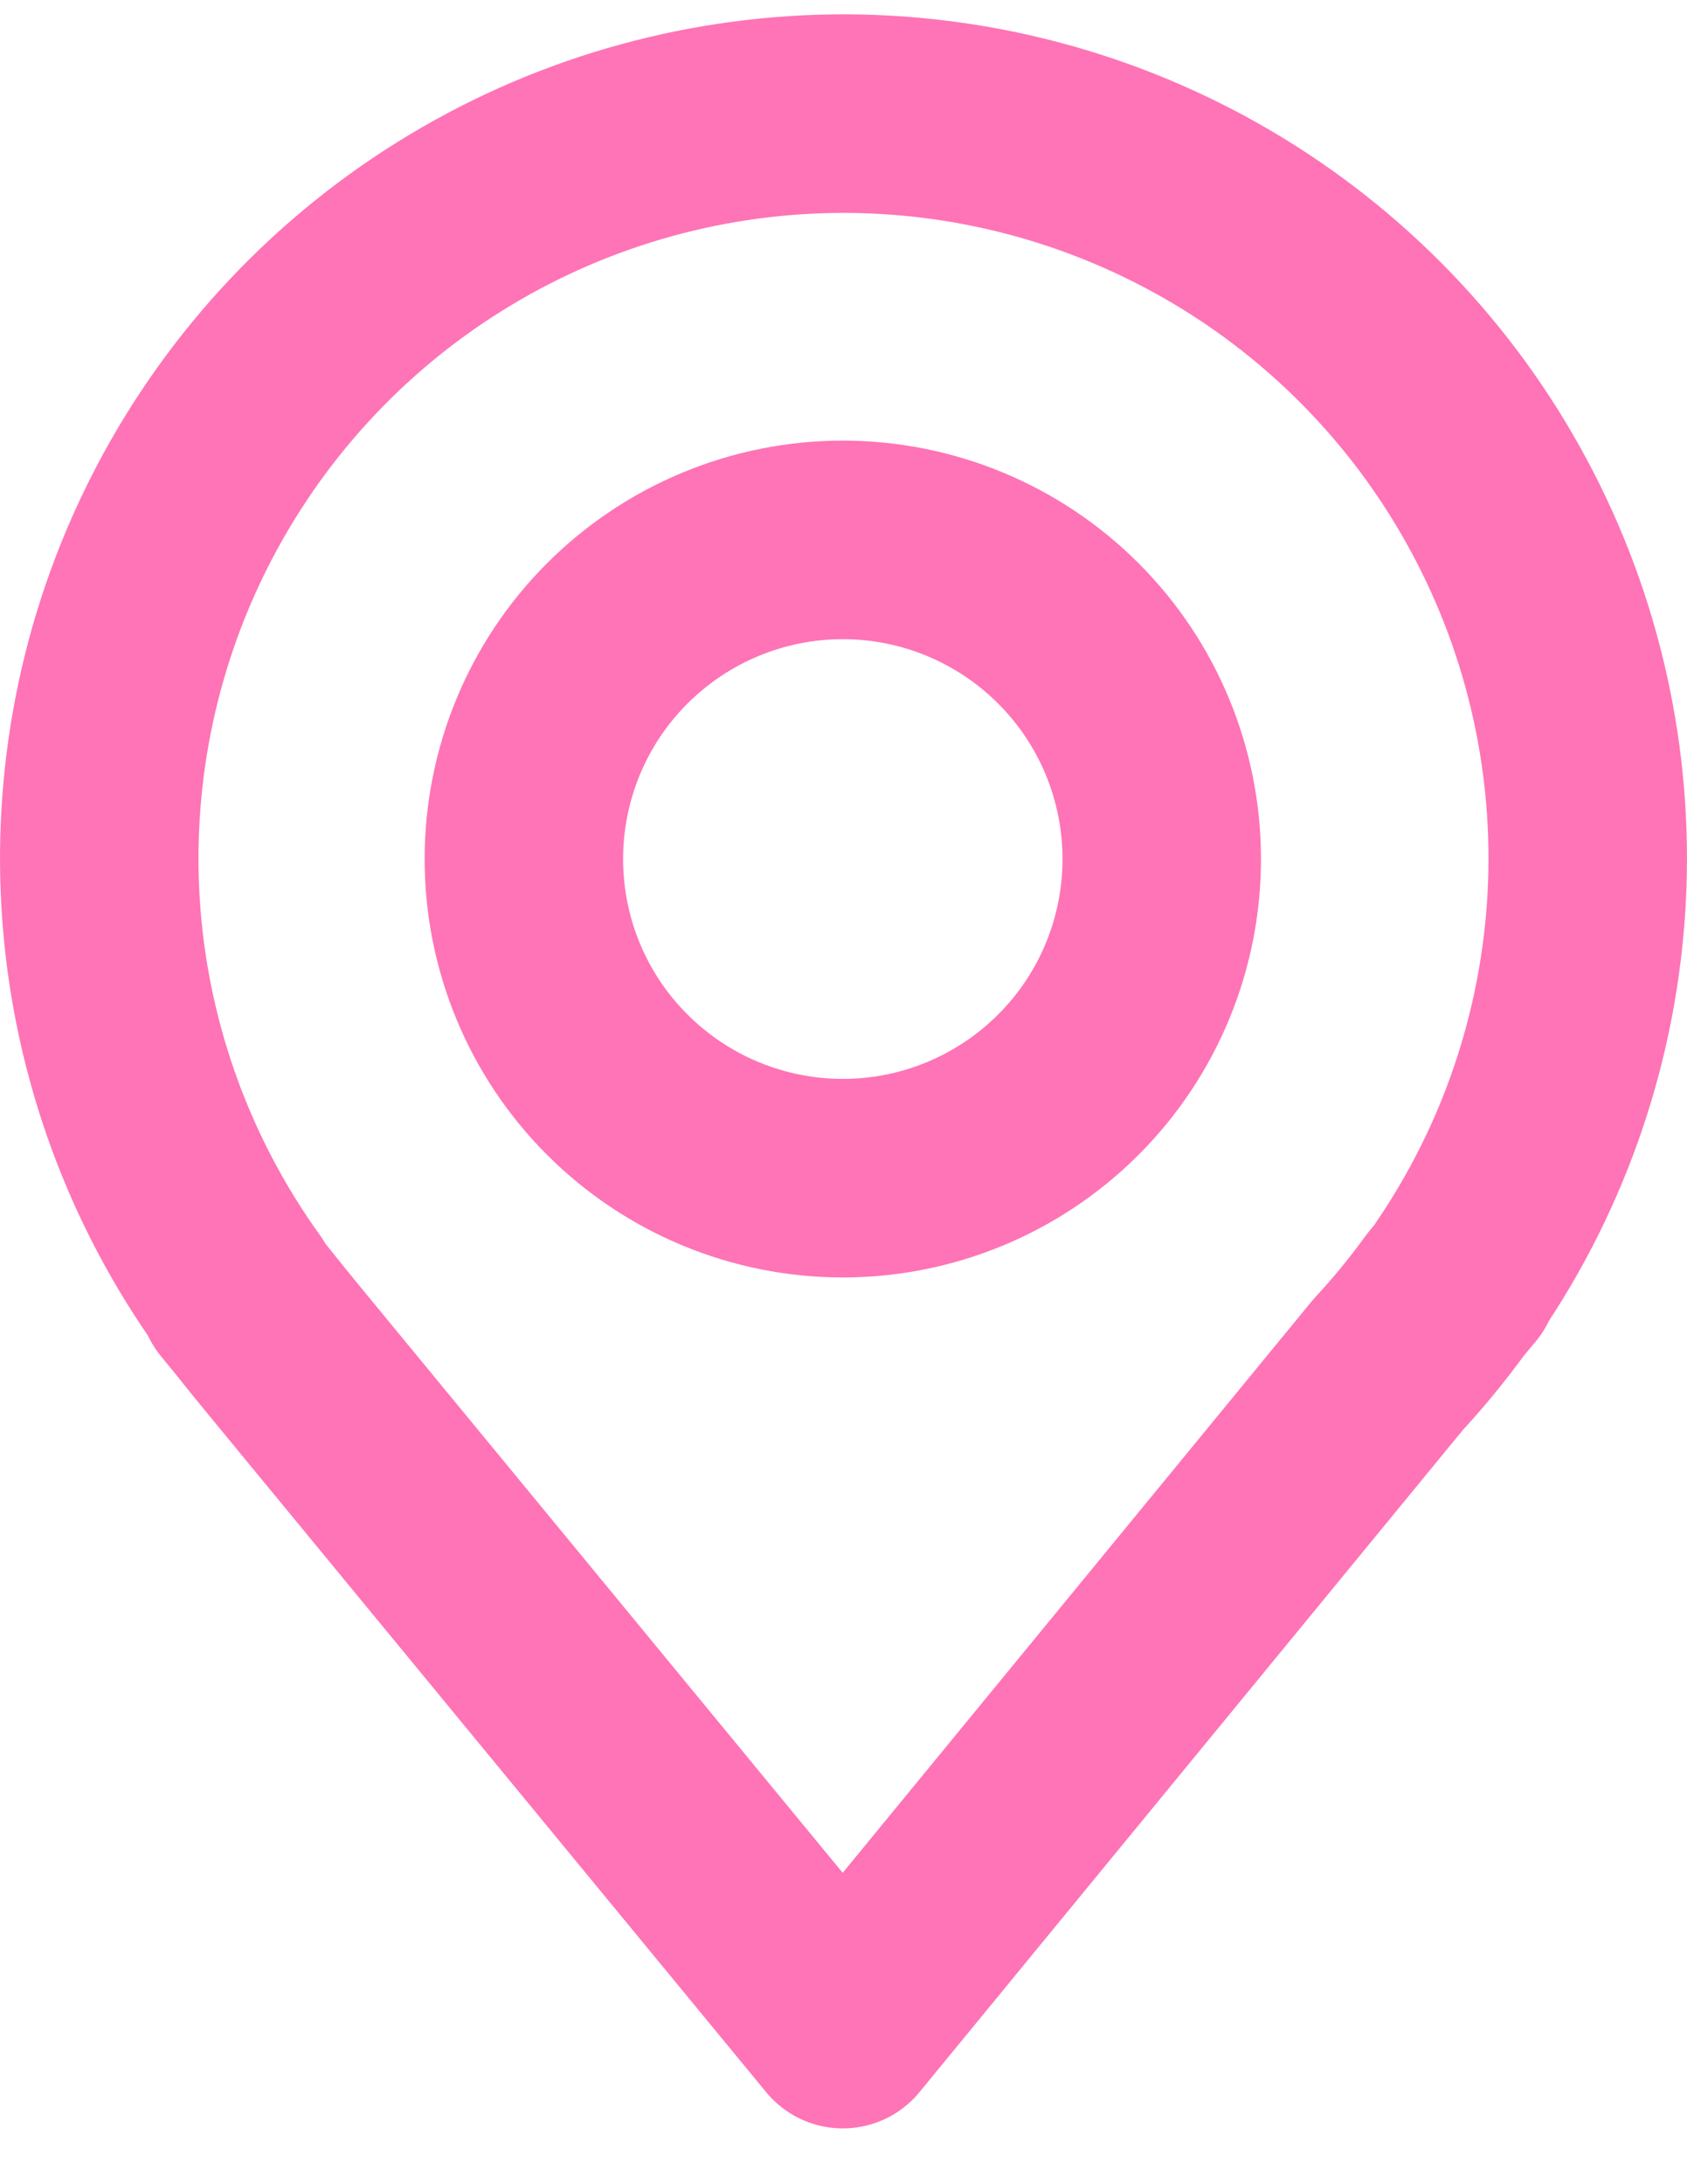
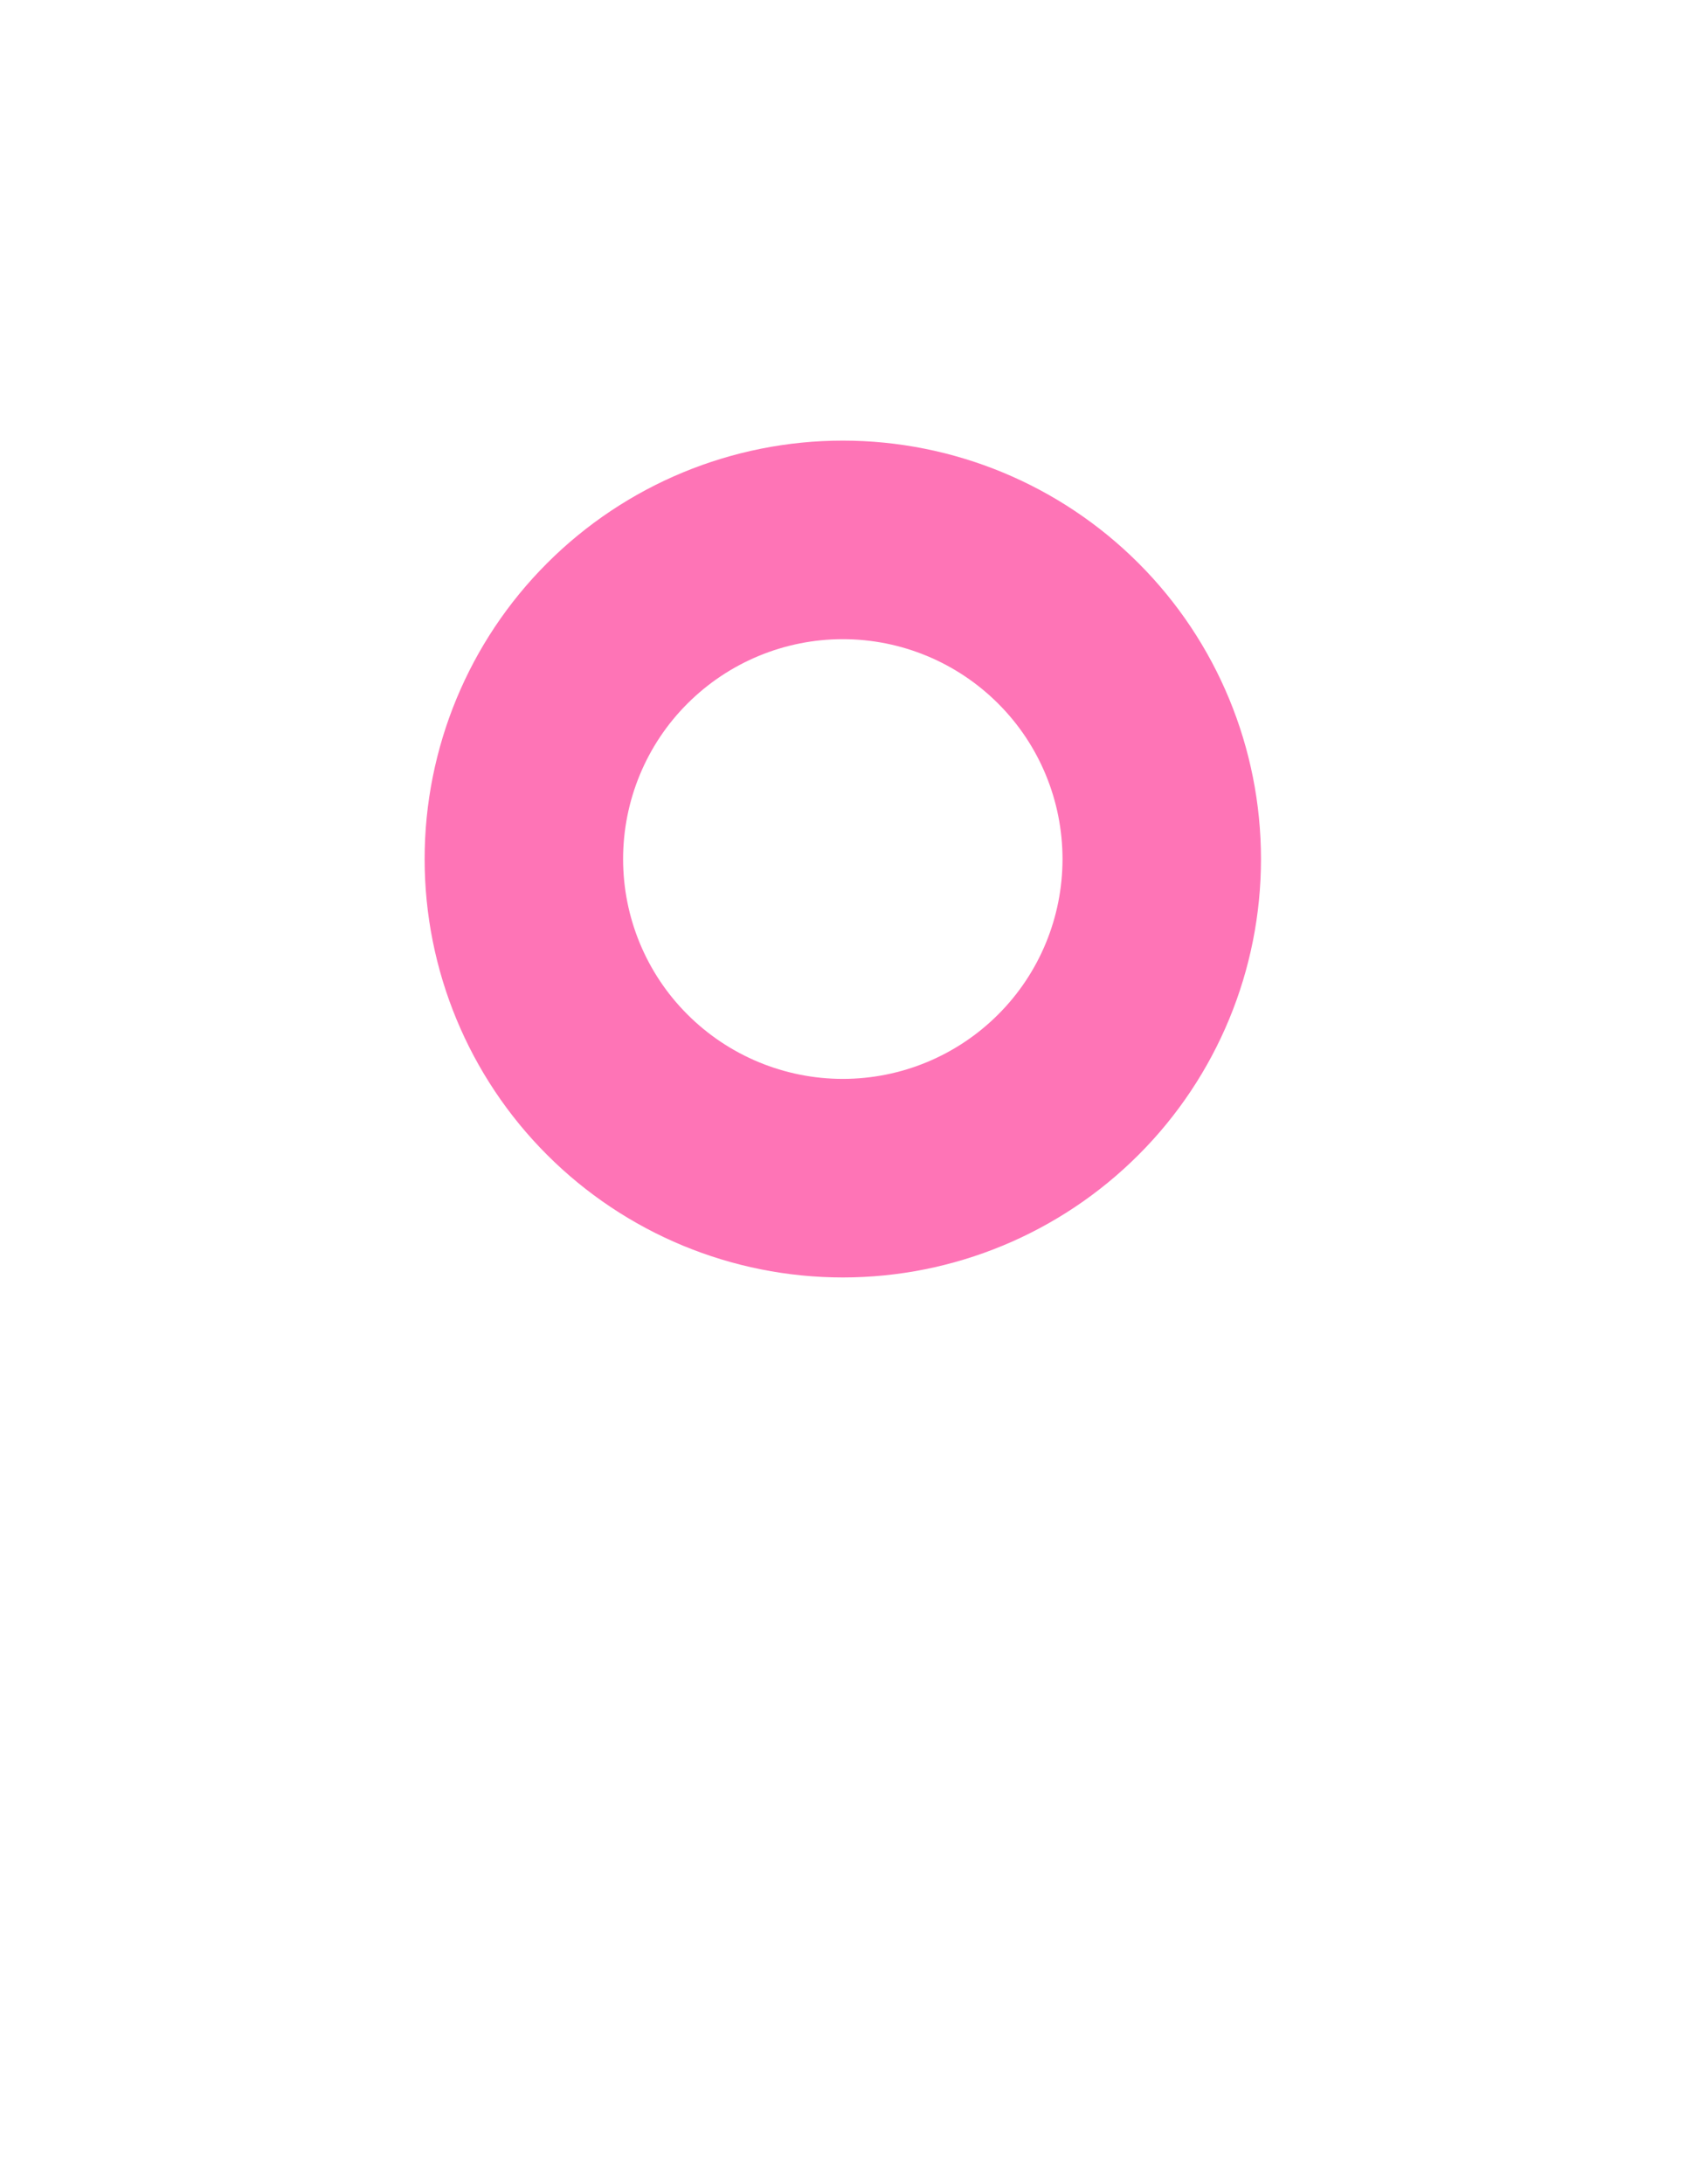
<svg xmlns="http://www.w3.org/2000/svg" width="17" height="22" viewBox="0 0 17 22" fill="none">
  <path d="M8.493 11.867C9.346 11.867 10.163 11.528 10.766 10.925C11.369 10.323 11.707 9.505 11.707 8.653C11.707 7.8 11.369 6.982 10.766 6.38C10.163 5.777 9.346 5.438 8.493 5.438C7.641 5.438 6.823 5.777 6.22 6.38C5.617 6.982 5.279 7.8 5.279 8.653C5.279 9.505 5.617 10.323 6.22 10.925C6.823 11.528 7.641 11.867 8.493 11.867Z" stroke="#FE74B6" stroke-width="2" stroke-linecap="round" stroke-linejoin="round" />
-   <path d="M14.707 12.872H14.695C15.469 11.738 15.916 10.414 15.989 9.044C16.062 7.673 15.758 6.309 15.109 5.1C14.461 3.89 13.493 2.882 12.311 2.185C11.129 1.488 9.778 1.128 8.406 1.145C7.034 1.163 5.692 1.556 4.528 2.283C3.364 3.009 2.422 4.042 1.804 5.267C1.186 6.492 0.916 7.863 1.023 9.232C1.13 10.6 1.611 11.912 2.413 13.026H2.395L2.545 13.209C2.653 13.345 2.76 13.478 2.867 13.607L8.493 20.438L13.989 13.744C14.197 13.52 14.39 13.284 14.568 13.038L14.707 12.872Z" stroke="#FE74B6" stroke-width="2" stroke-linecap="round" stroke-linejoin="round" />
</svg>